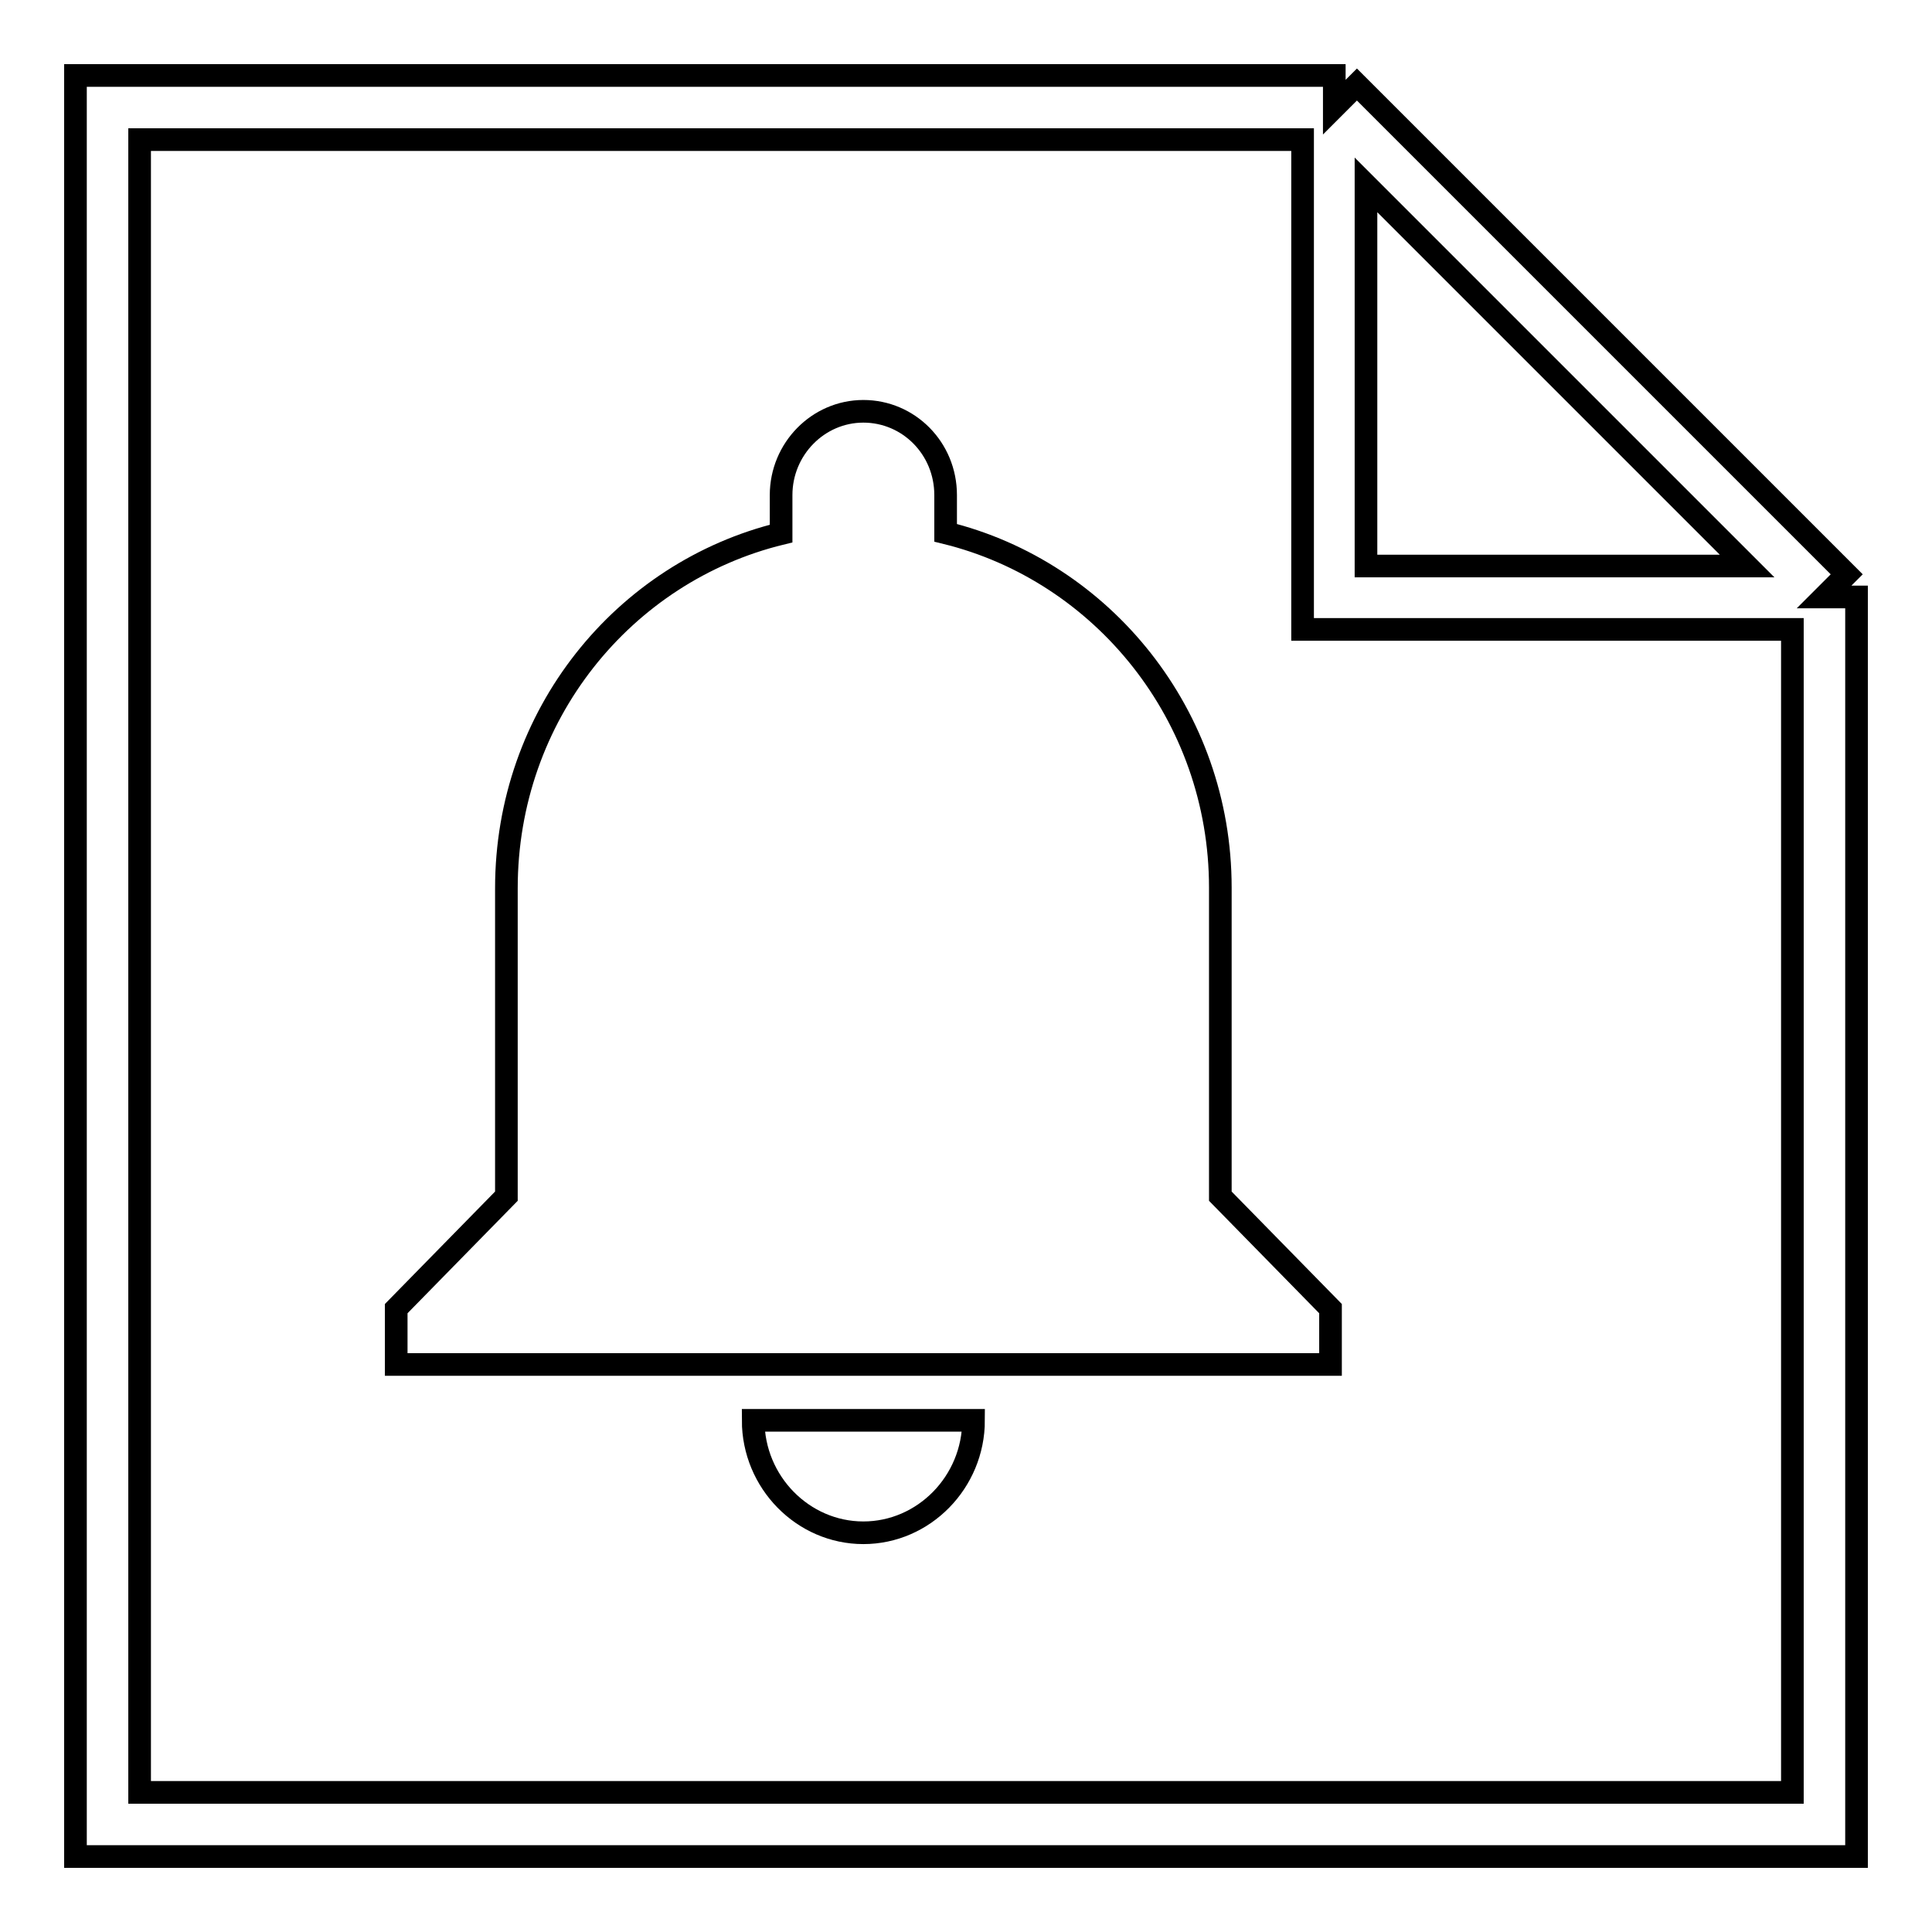
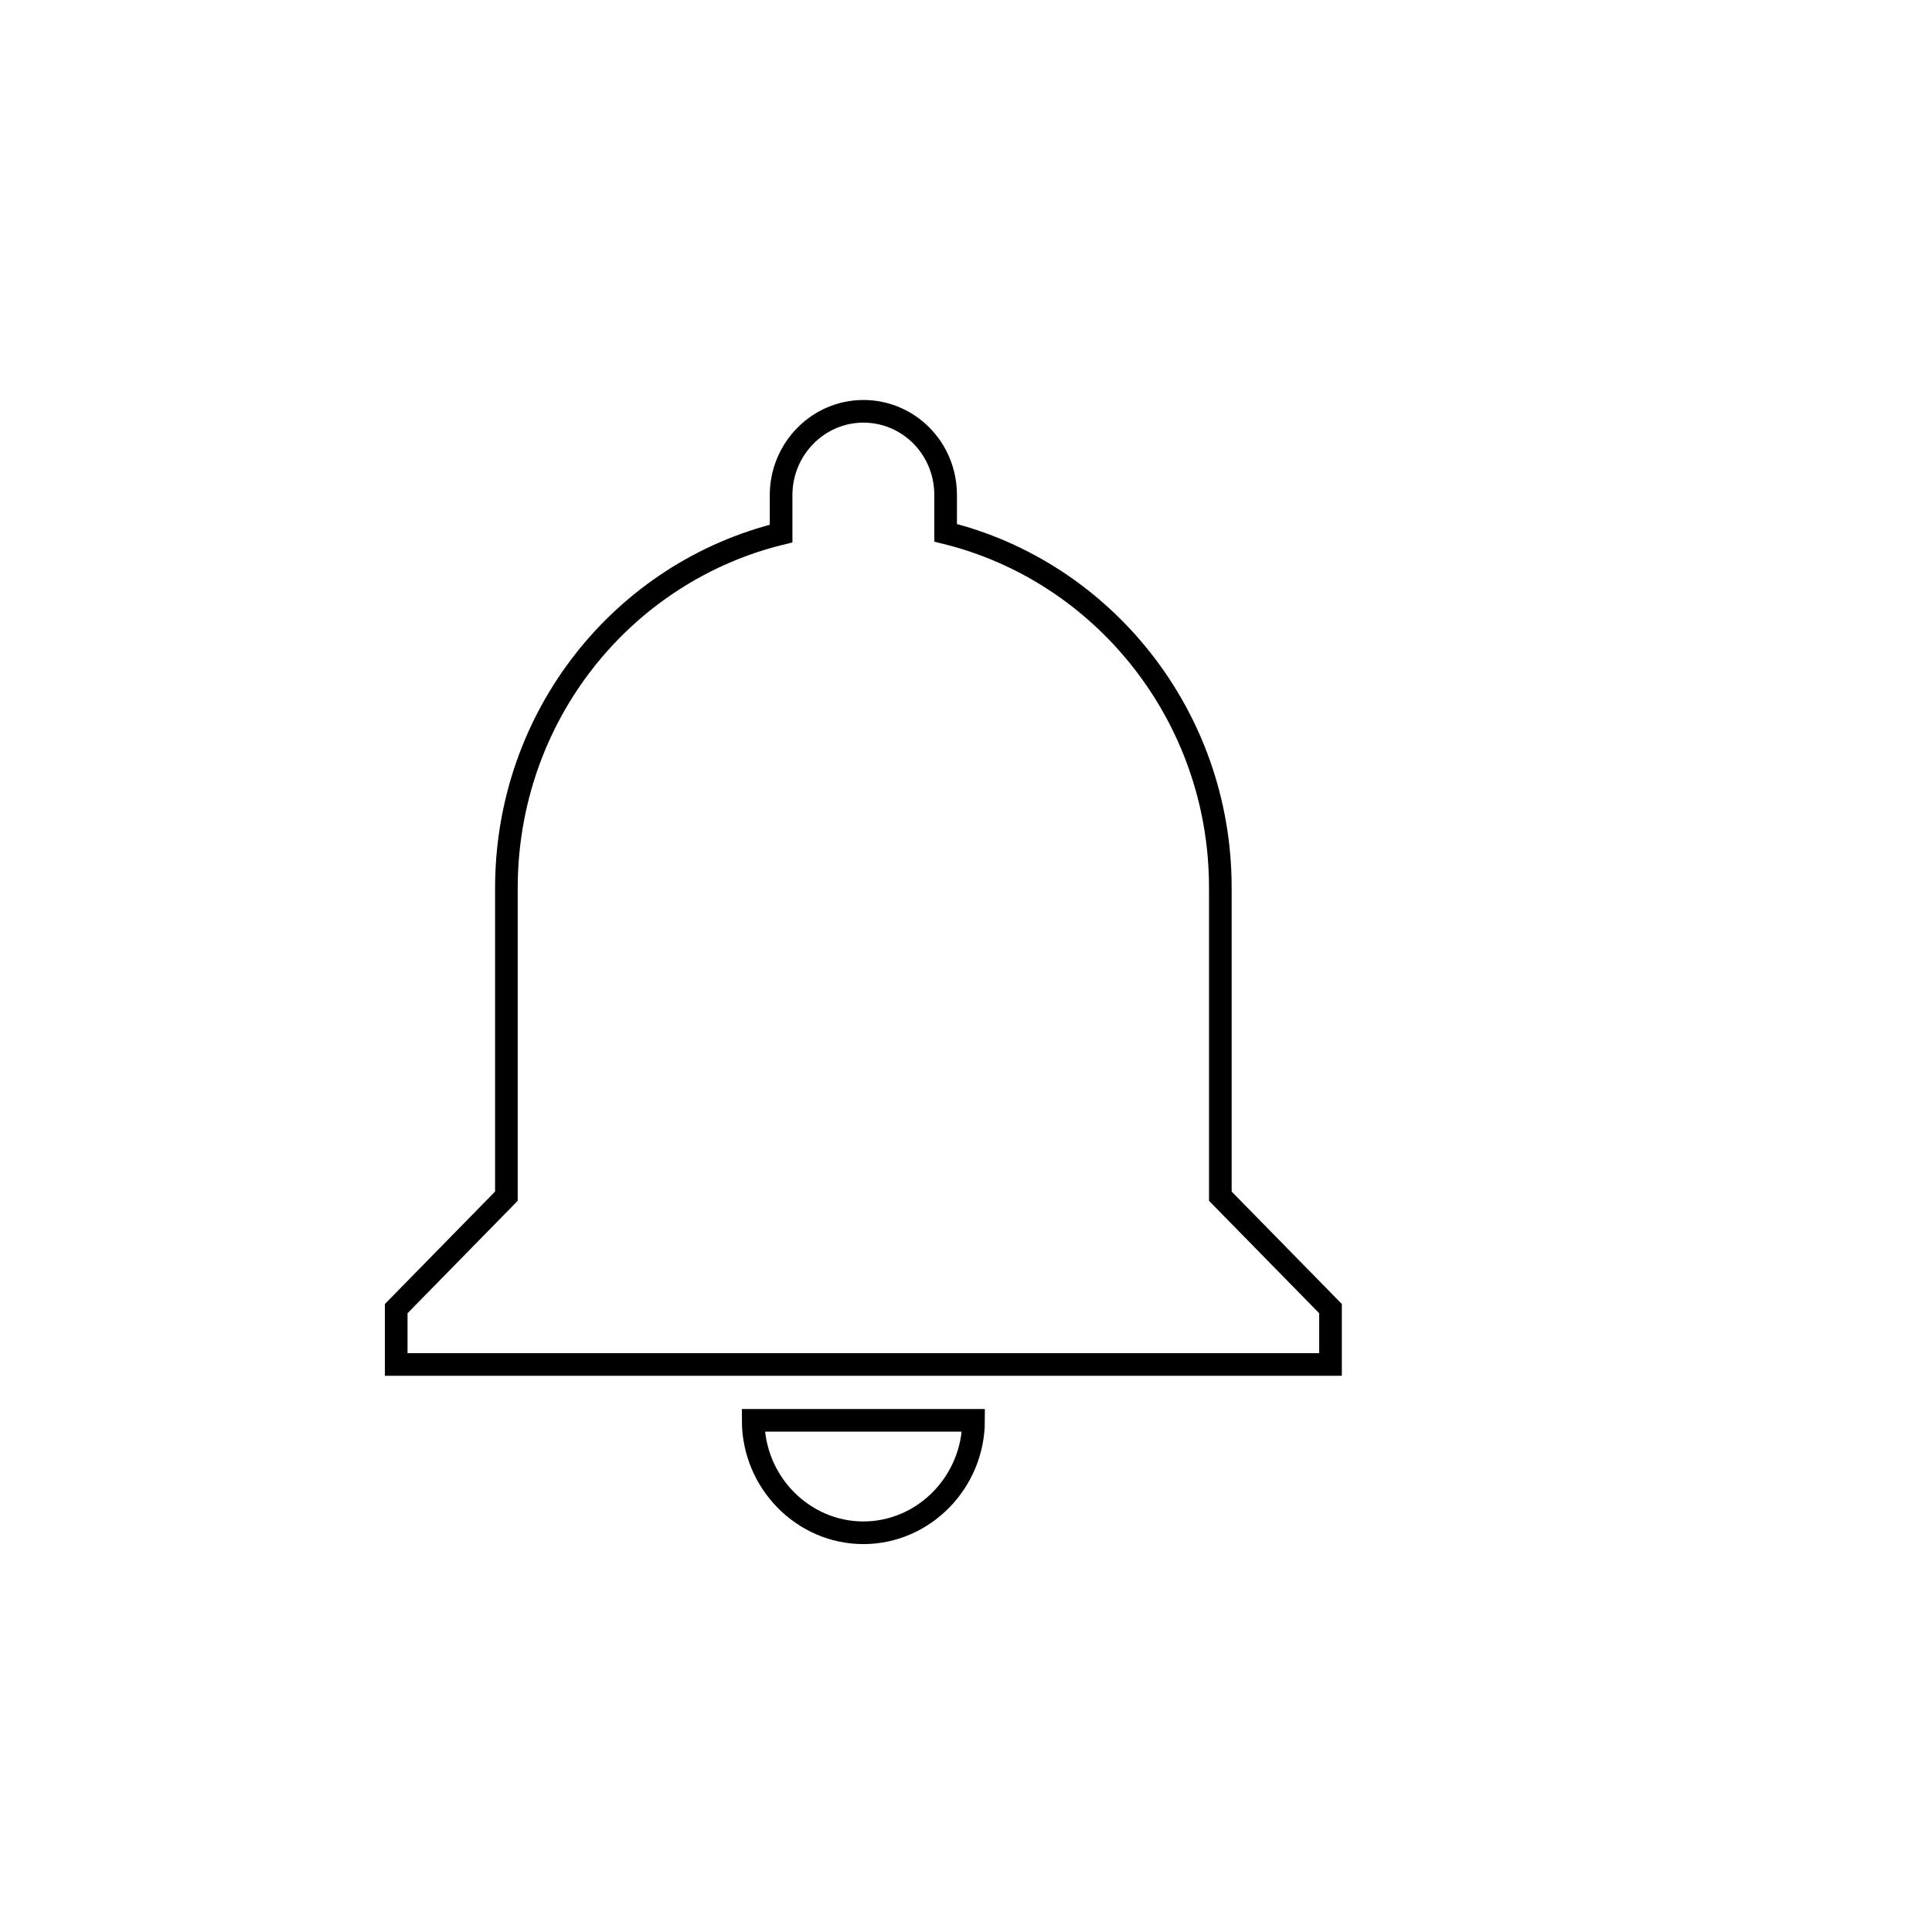
<svg xmlns="http://www.w3.org/2000/svg" version="1.1" x="0px" y="0px" viewBox="0 0 256 256" enable-background="new 0 0 256 256" xml:space="preserve">
  <g>
    <g>
-       <path stroke-width="3" fill-opacity="0" stroke="#000000" d="M241.7,79.1l3-3l-64.9-64.9l-3,3V10H10v236h236V79.1H241.7z M181,24.5l50.5,50.5H181V24.5z M237.5,237.5h-219v-219h154.1v64.9h64.9L237.5,237.5L237.5,237.5z" />
      <path stroke-width="3" fill-opacity="0" stroke="#000000" d="M114.4,203.1c8,0,14.6-6.7,14.6-14.9H99.8C99.8,196.4,106.4,203.1,114.4,203.1z" />
      <path stroke-width="3" fill-opacity="0" stroke="#000000" d="M161.7,117.6c0-22.8-15.6-41.9-36.4-47v-5c0-6.2-4.9-11.1-10.9-11.1c-6,0-10.9,5-10.9,11.1v5.1c-20.9,5.1-36.4,24.1-36.4,47v40.8l-14.6,14.9v7.4h123.8v-7.4l-14.6-14.9L161.7,117.6L161.7,117.6z" />
    </g>
  </g>
</svg>